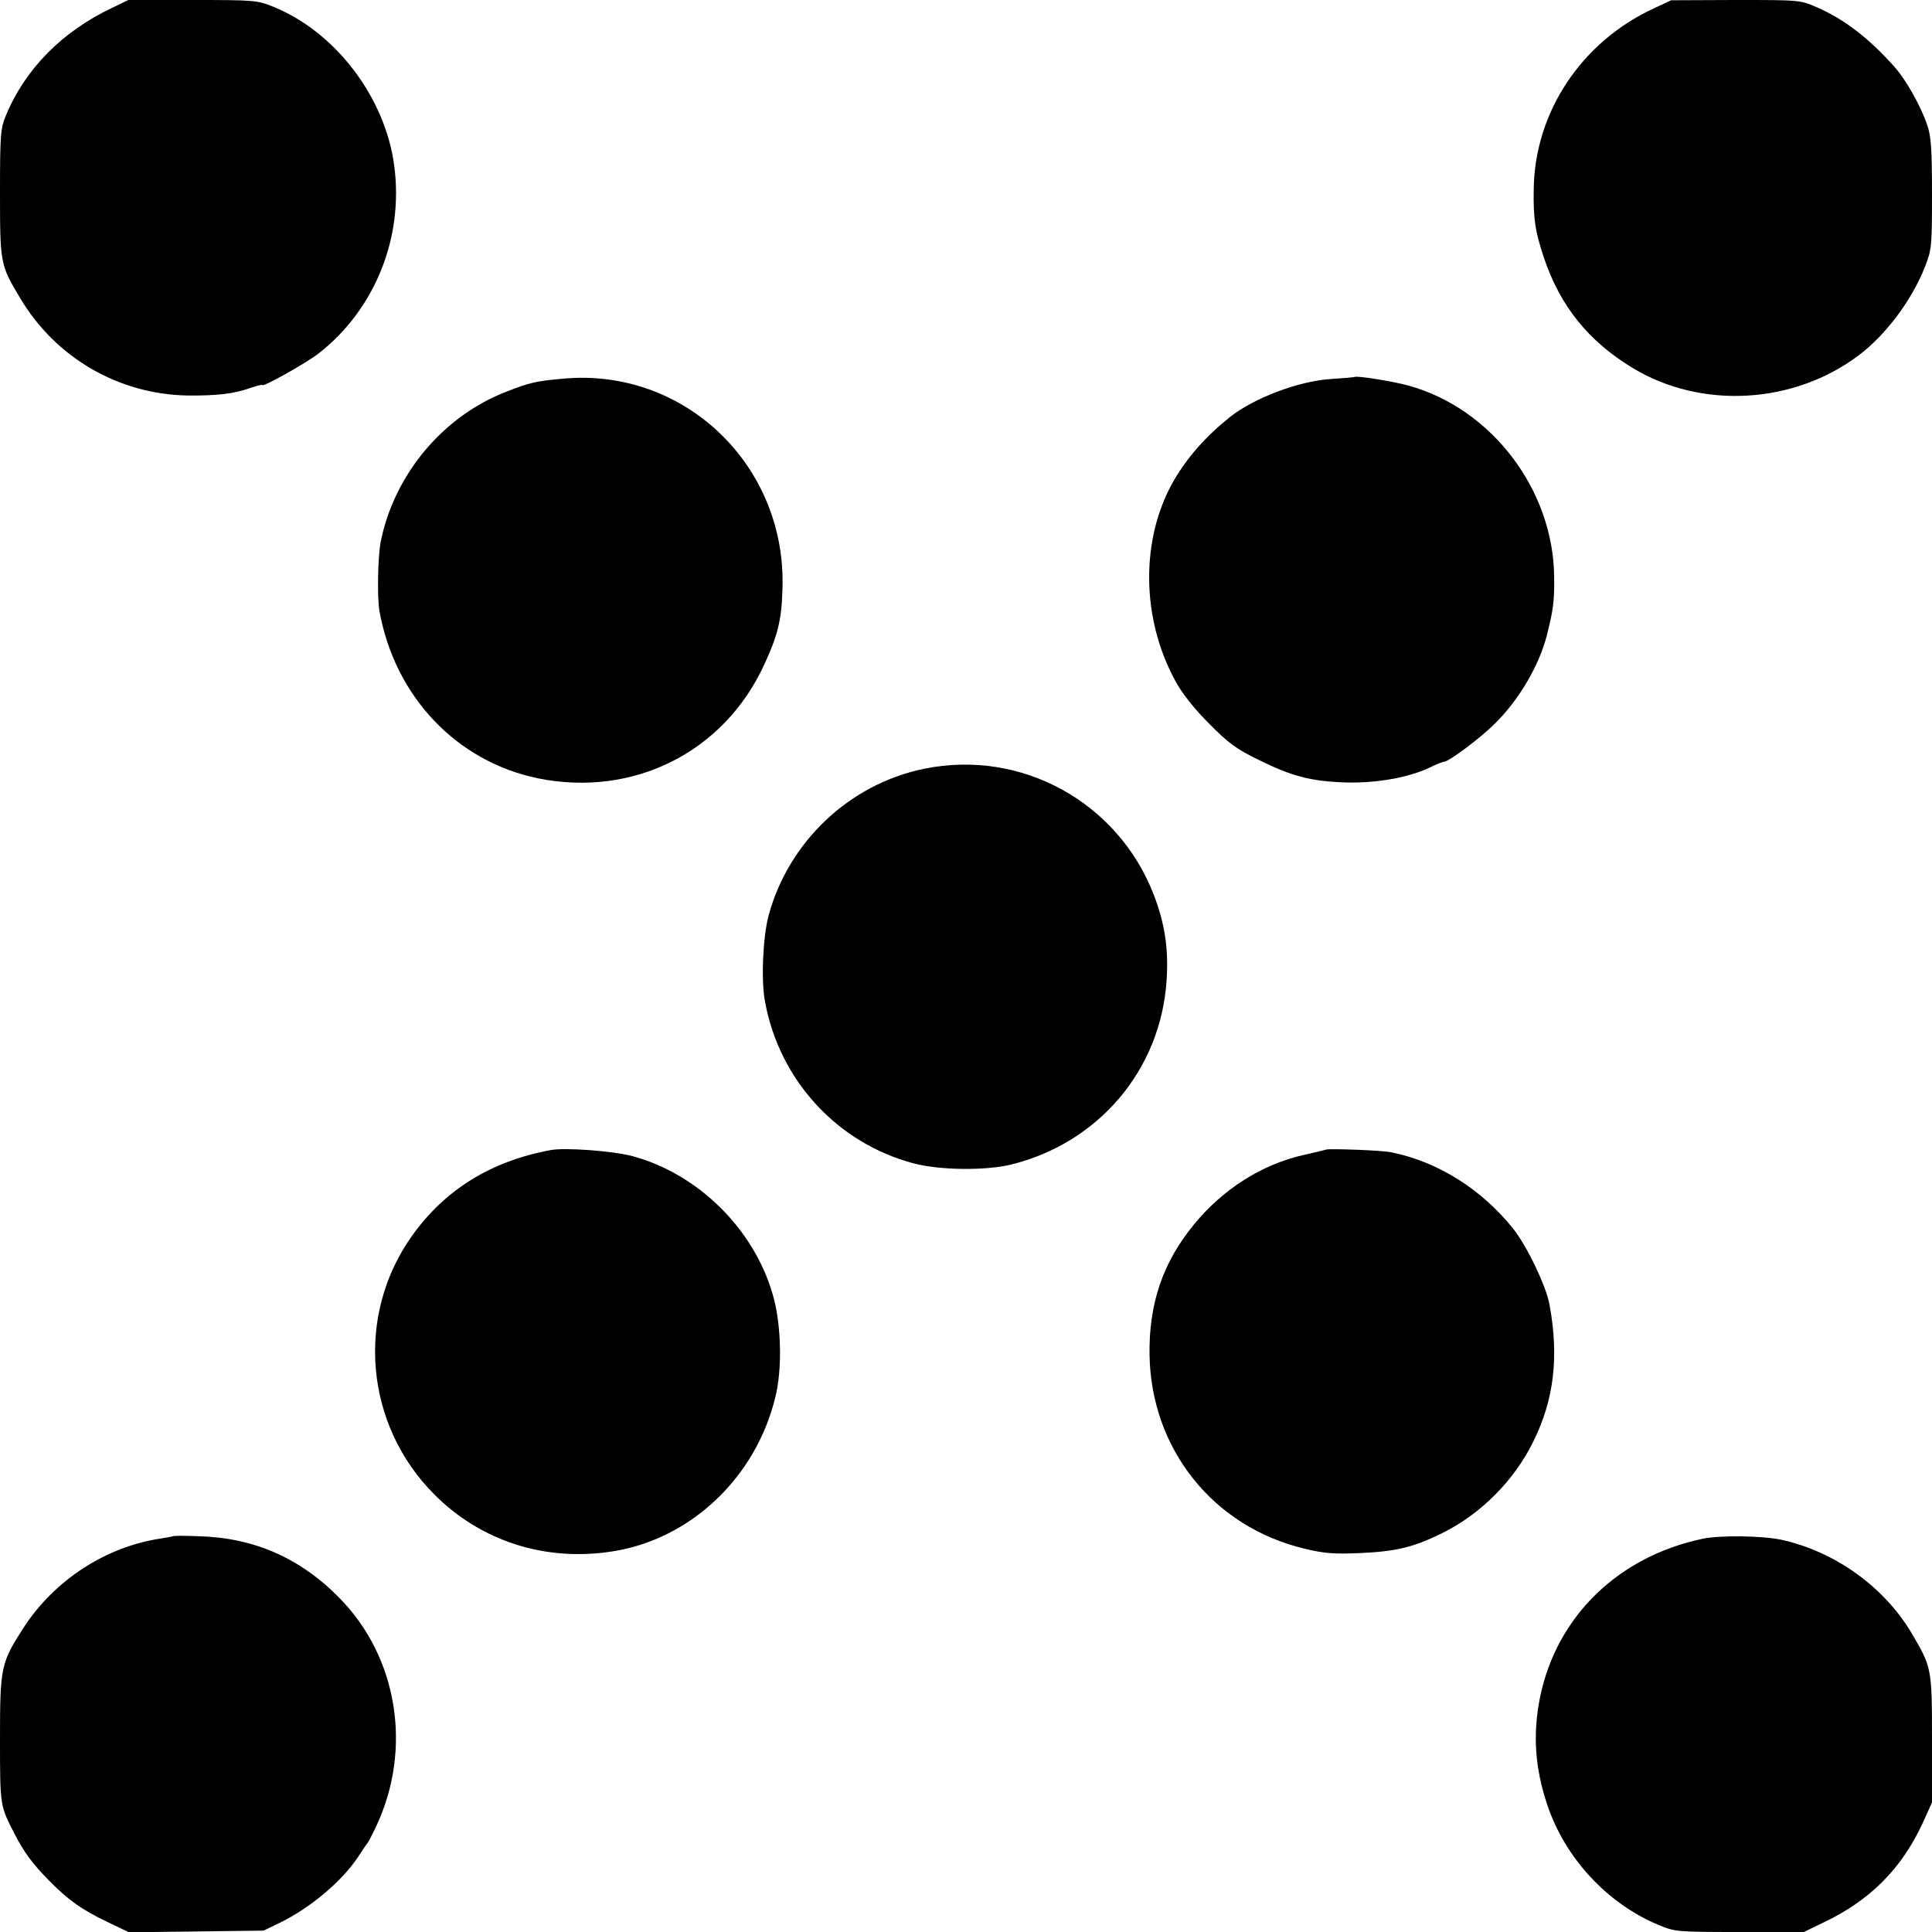
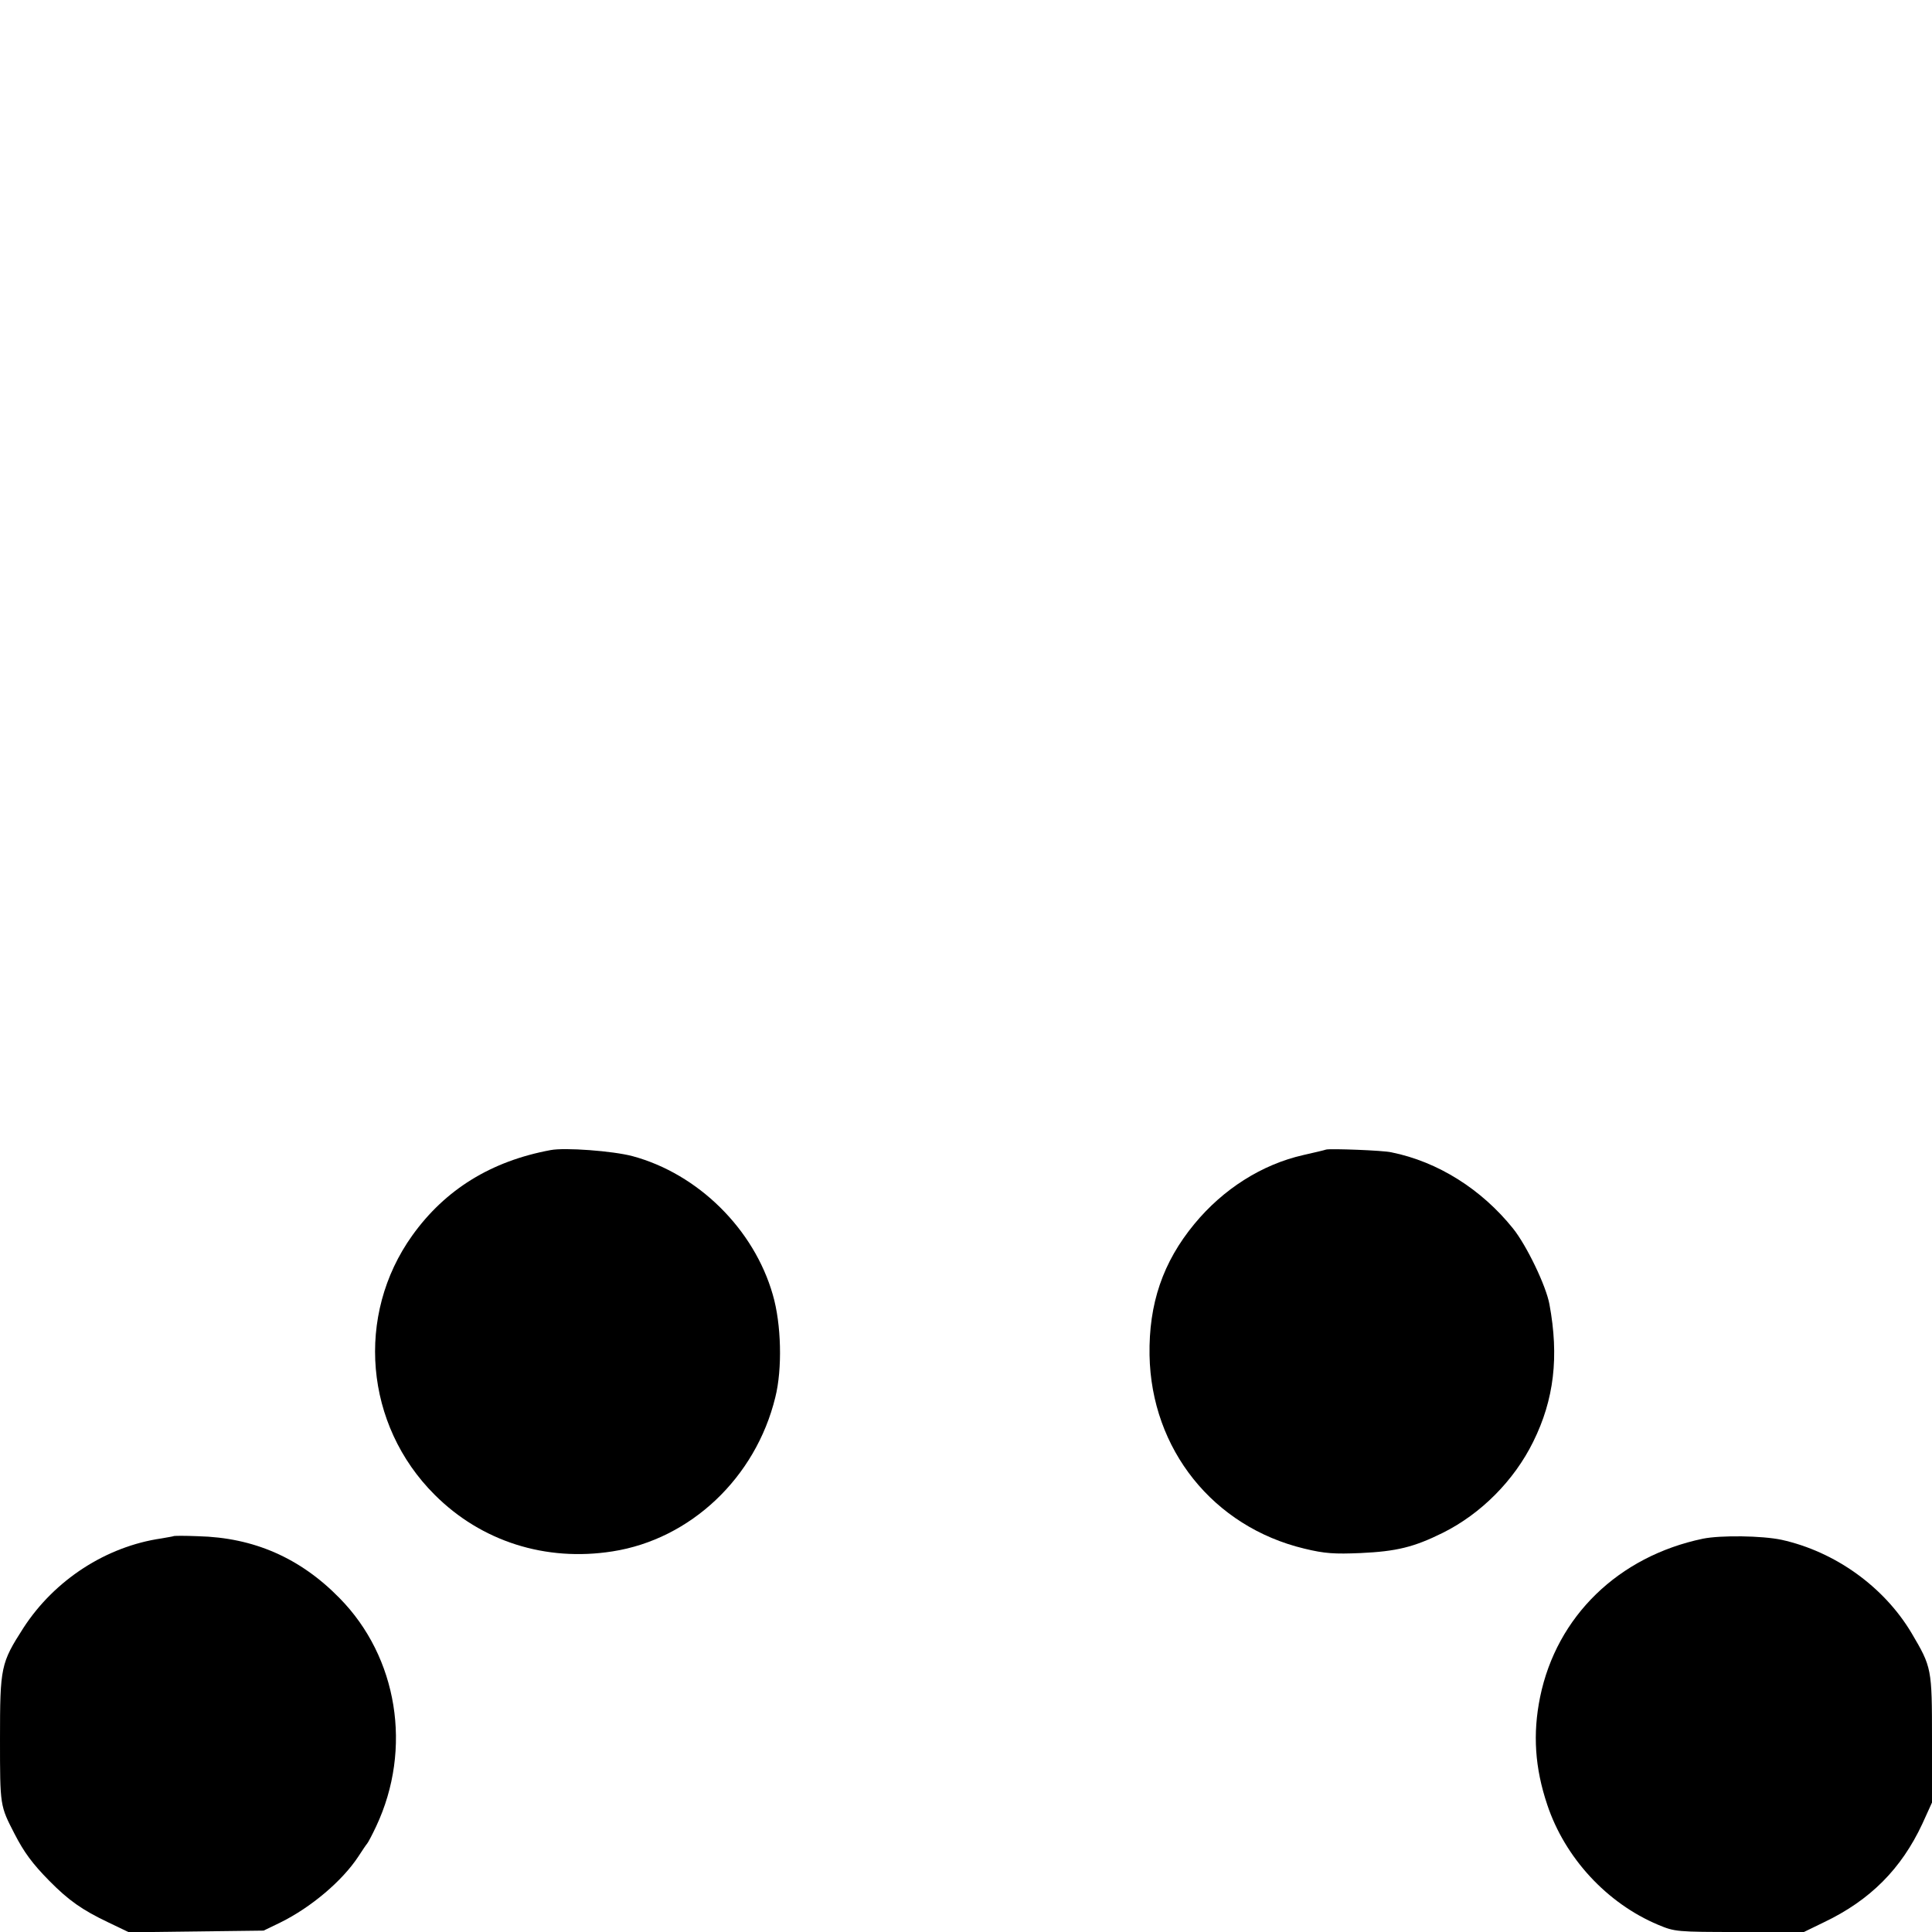
<svg xmlns="http://www.w3.org/2000/svg" version="1.0" width="700pt" height="700pt" viewBox="0 0 700 700" preserveAspectRatio="xMidYMid meet">
  <g transform="translate(0,700) scale(0.1,-0.1)" fill="#000000" stroke="none">
-     <path d="M405 6971 c-179 -85 -313 -220 -383 -388 -20 -48 -22 -68 -22 -282 0 -256 1 -261 73 -381 128 -216 357 -349 607 -353 106 -1 168 6 229 28 23 8 41 12 41 10 0 -10 157 78 204 114 204 159 310 420 274 683 -33 246 -213 483 -439 574 -56 23 -69 24 -291 24 l-233 0 -60 -29z" />
-     <path d="M5993 6970 c-263 -121 -432 -376 -436 -654 -2 -110 5 -153 37 -250 59 -175 161 -302 321 -399 249 -151 584 -132 820 46 97 73 191 198 239 319 25 64 26 74 26 265 0 160 -3 209 -17 249 -23 69 -78 167 -121 214 -91 102 -181 171 -278 213 -61 27 -63 27 -295 27 l-234 -1 -62 -29z" />
-     <path d="M2040 5628 c-99 -9 -121 -14 -205 -47 -231 -89 -408 -302 -456 -546 -10 -54 -13 -201 -4 -250 56 -309 279 -544 574 -605 345 -70 674 94 820 412 49 106 63 162 66 273 16 448 -355 804 -795 763z" />
-     <path d="M4907 5634 c-1 -1 -38 -4 -82 -7 -119 -7 -282 -69 -370 -139 -88 -71 -153 -145 -202 -229 -121 -210 -119 -498 5 -725 23 -44 68 -101 122 -155 71 -72 100 -93 180 -132 121 -60 190 -78 317 -82 111 -3 229 18 305 55 23 11 45 20 50 20 17 0 135 88 186 140 86 85 158 208 186 316 24 95 28 124 27 214 -3 316 -227 610 -528 693 -54 15 -189 37 -196 31z" />
-     <path d="M3350 4215 c-272 -55 -494 -265 -566 -535 -20 -78 -27 -234 -12 -310 52 -284 262 -512 538 -585 94 -25 257 -27 351 -5 320 78 546 345 566 671 7 114 -7 204 -47 308 -130 335 -479 527 -830 456z" />
    <path d="M1995 2833 c-216 -40 -382 -143 -501 -309 -207 -289 -173 -687 81 -940 169 -169 402 -243 644 -205 283 44 519 267 590 558 26 103 22 266 -9 372 -68 238 -271 438 -508 502 -71 19 -246 32 -297 22z" />
    <path d="M4805 2835 c-5 -2 -43 -11 -83 -20 -150 -34 -290 -123 -394 -249 -115 -139 -166 -290 -163 -476 6 -341 231 -622 561 -701 74 -18 109 -20 204 -16 129 6 192 21 297 73 139 69 259 190 328 330 76 153 94 309 59 498 -12 67 -83 214 -132 275 -114 142 -272 242 -441 276 -29 7 -220 14 -236 10z" />
    <path d="M628 1434 c-2 -1 -21 -4 -43 -8 -200 -29 -387 -150 -500 -324 -82 -128 -85 -141 -85 -403 0 -244 0 -241 53 -344 34 -66 64 -107 125 -169 70 -71 119 -106 216 -152 l73 -35 244 3 244 3 60 29 c112 55 225 151 283 239 15 23 29 44 32 47 3 3 18 31 33 63 132 281 78 613 -133 827 -143 146 -311 219 -512 224 -49 2 -89 2 -90 0z" />
    <path d="M6170 1425 c-306 -64 -530 -281 -590 -574 -27 -133 -19 -256 26 -390 64 -192 216 -357 402 -435 60 -25 66 -26 294 -26 l234 0 72 35 c168 80 281 194 357 357 l35 77 0 230 c0 257 -1 260 -74 384 -100 168 -277 295 -471 338 -71 15 -220 17 -285 4z" />
  </g>
</svg>